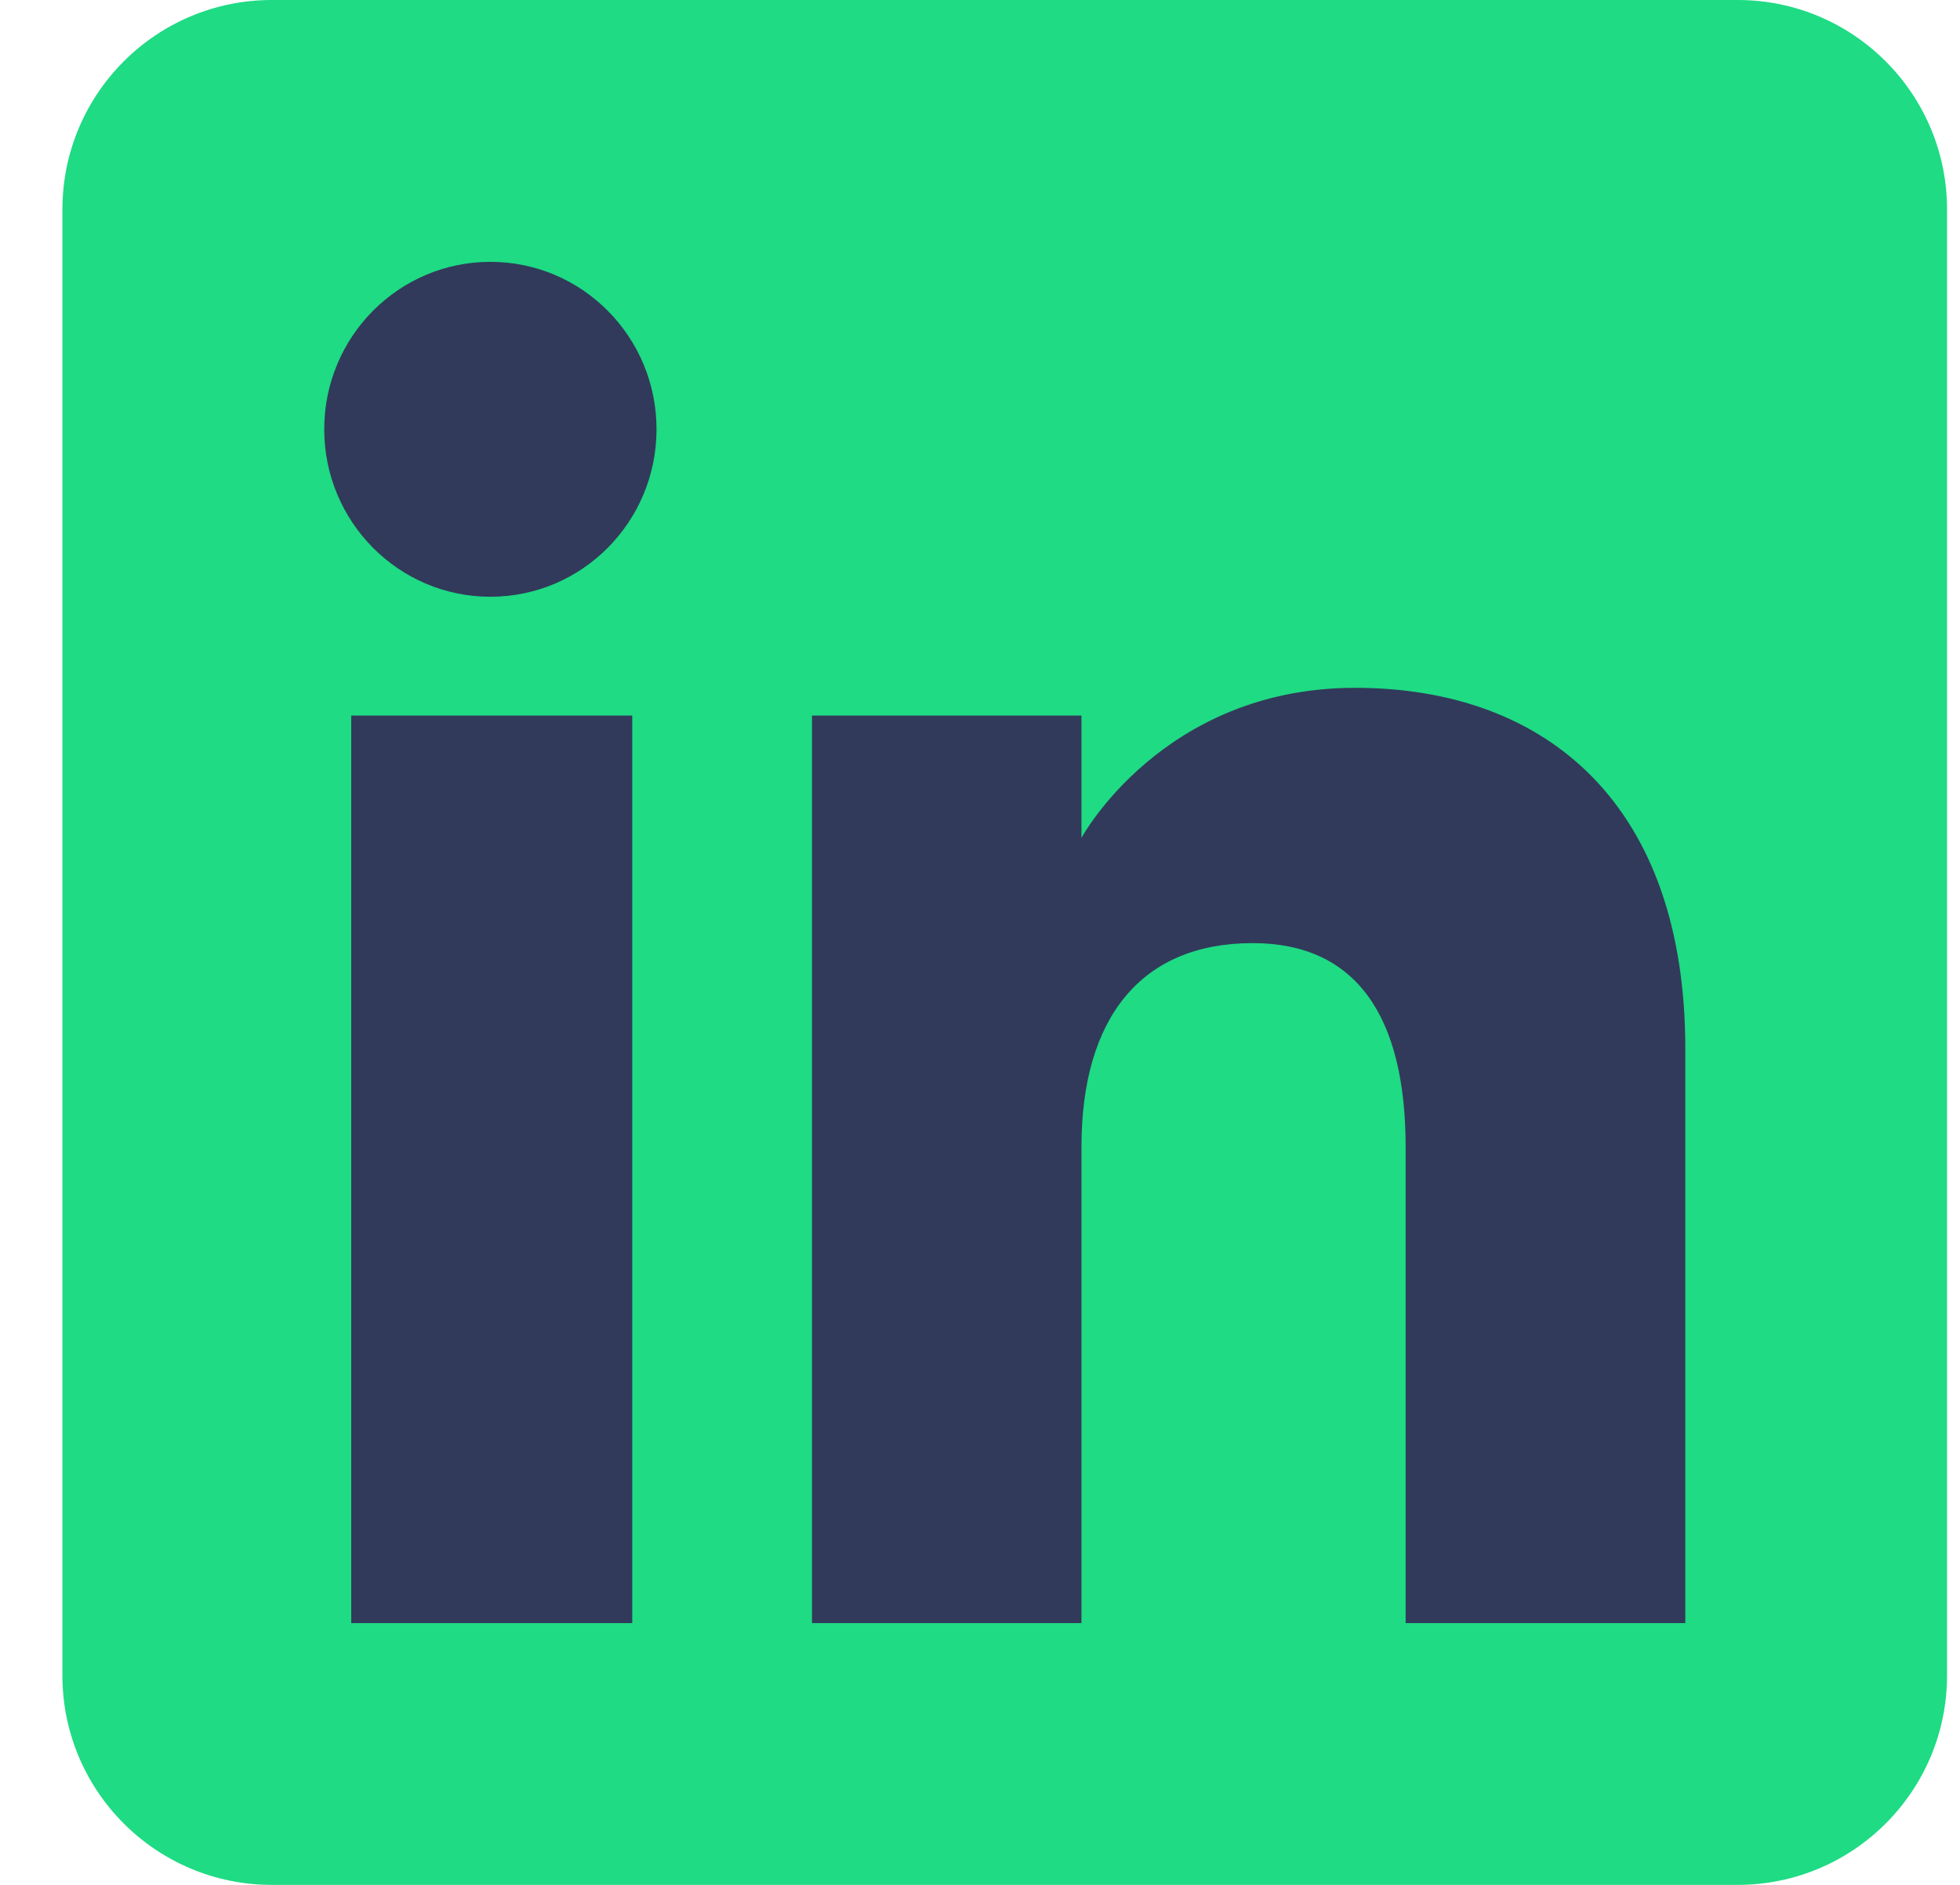
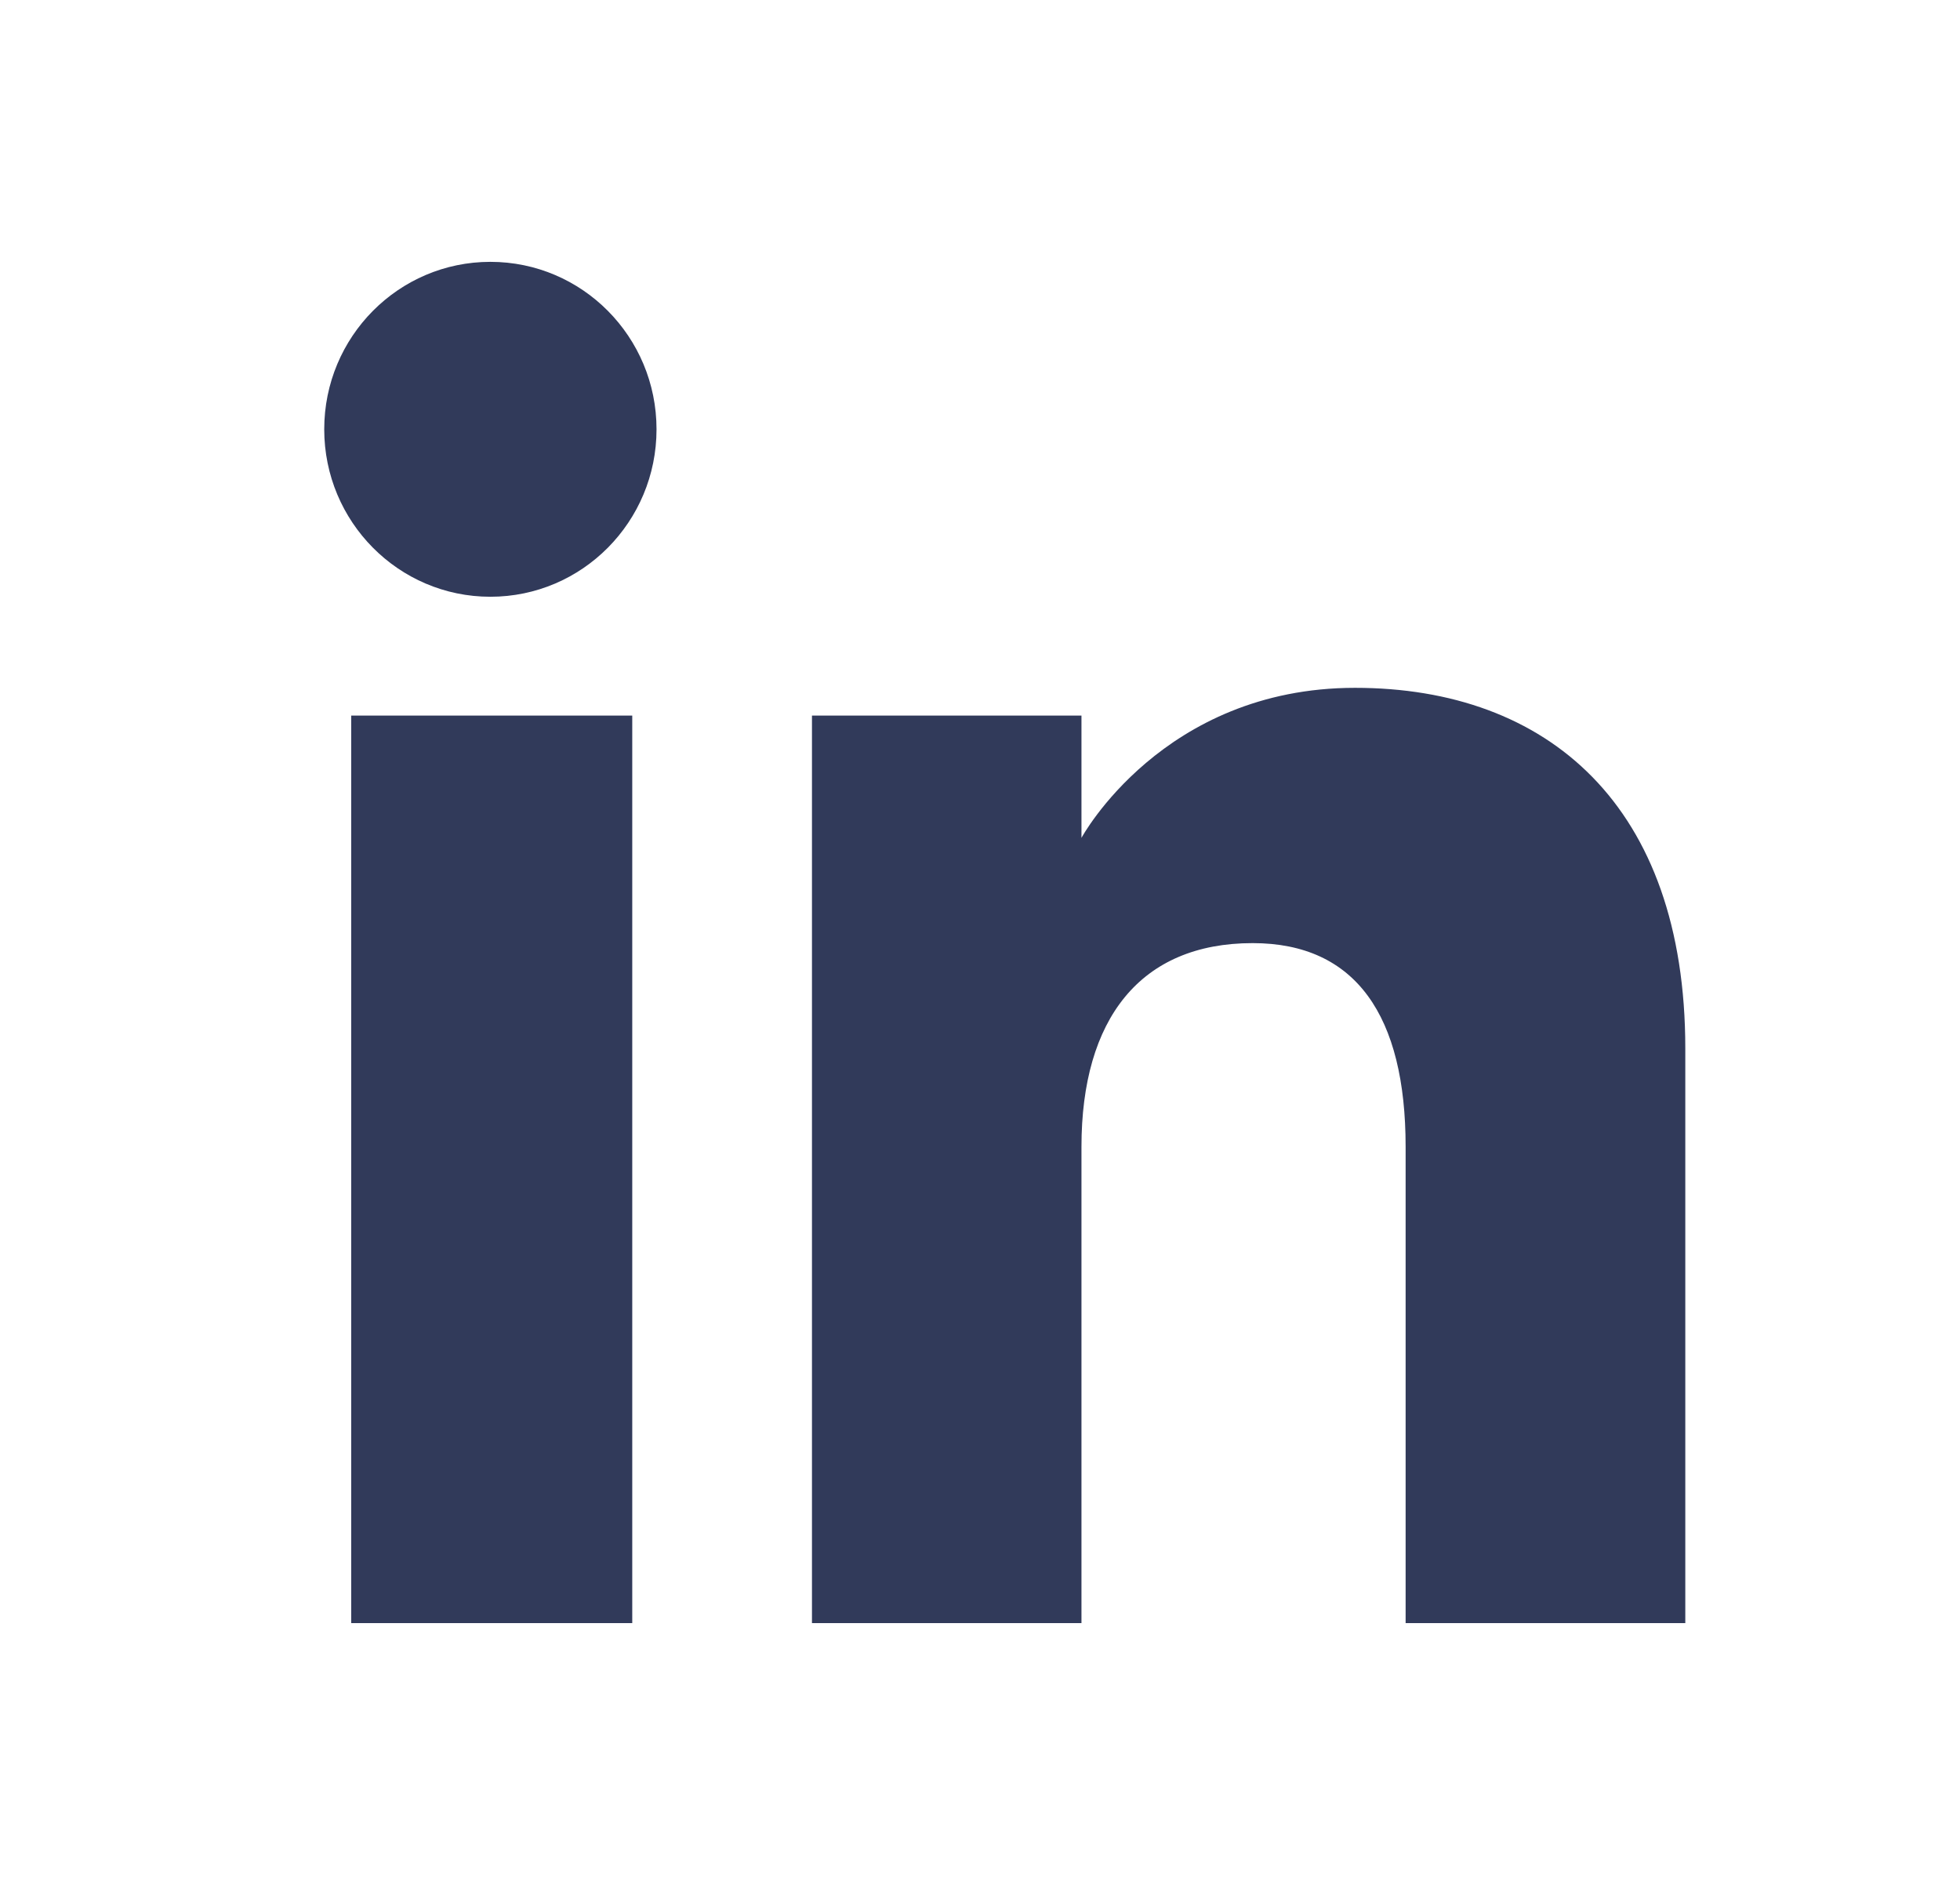
<svg xmlns="http://www.w3.org/2000/svg" width="26" height="25" viewBox="0 0 26 25" fill="none">
  <g clip-path="url(#clip0_71_798)">
-     <path fill-rule="evenodd" clip-rule="evenodd" d="M3.606 25H23.05C24.584 25 25.828 23.756 25.828 22.222V2.778C25.828 1.244 24.584 0 23.05 0H3.606C2.072 0 0.828 1.244 0.828 2.778V22.222C0.828 23.756 2.072 25 3.606 25Z" fill="#1EDB84" />
    <path fill-rule="evenodd" clip-rule="evenodd" d="M22.356 21.528H18.646V15.21C18.646 13.477 17.988 12.509 16.617 12.509C15.125 12.509 14.346 13.516 14.346 15.21V21.528H10.771V9.491H14.346V11.113C14.346 11.113 15.421 9.123 17.975 9.123C20.529 9.123 22.356 10.682 22.356 13.907V21.528ZM6.505 7.915C5.288 7.915 4.301 6.92 4.301 5.694C4.301 4.467 5.288 3.473 6.505 3.473C7.723 3.473 8.709 4.467 8.709 5.694C8.709 6.92 7.723 7.915 6.505 7.915ZM4.659 21.528H8.387V9.491H4.659V21.528Z" fill="#313A5A" />
  </g>
  <defs>
    <clipPath id="clip0_71_798">
      <rect width="25" height="25" fill="white" transform="translate(0.828)" />
    </clipPath>
  </defs>
</svg>